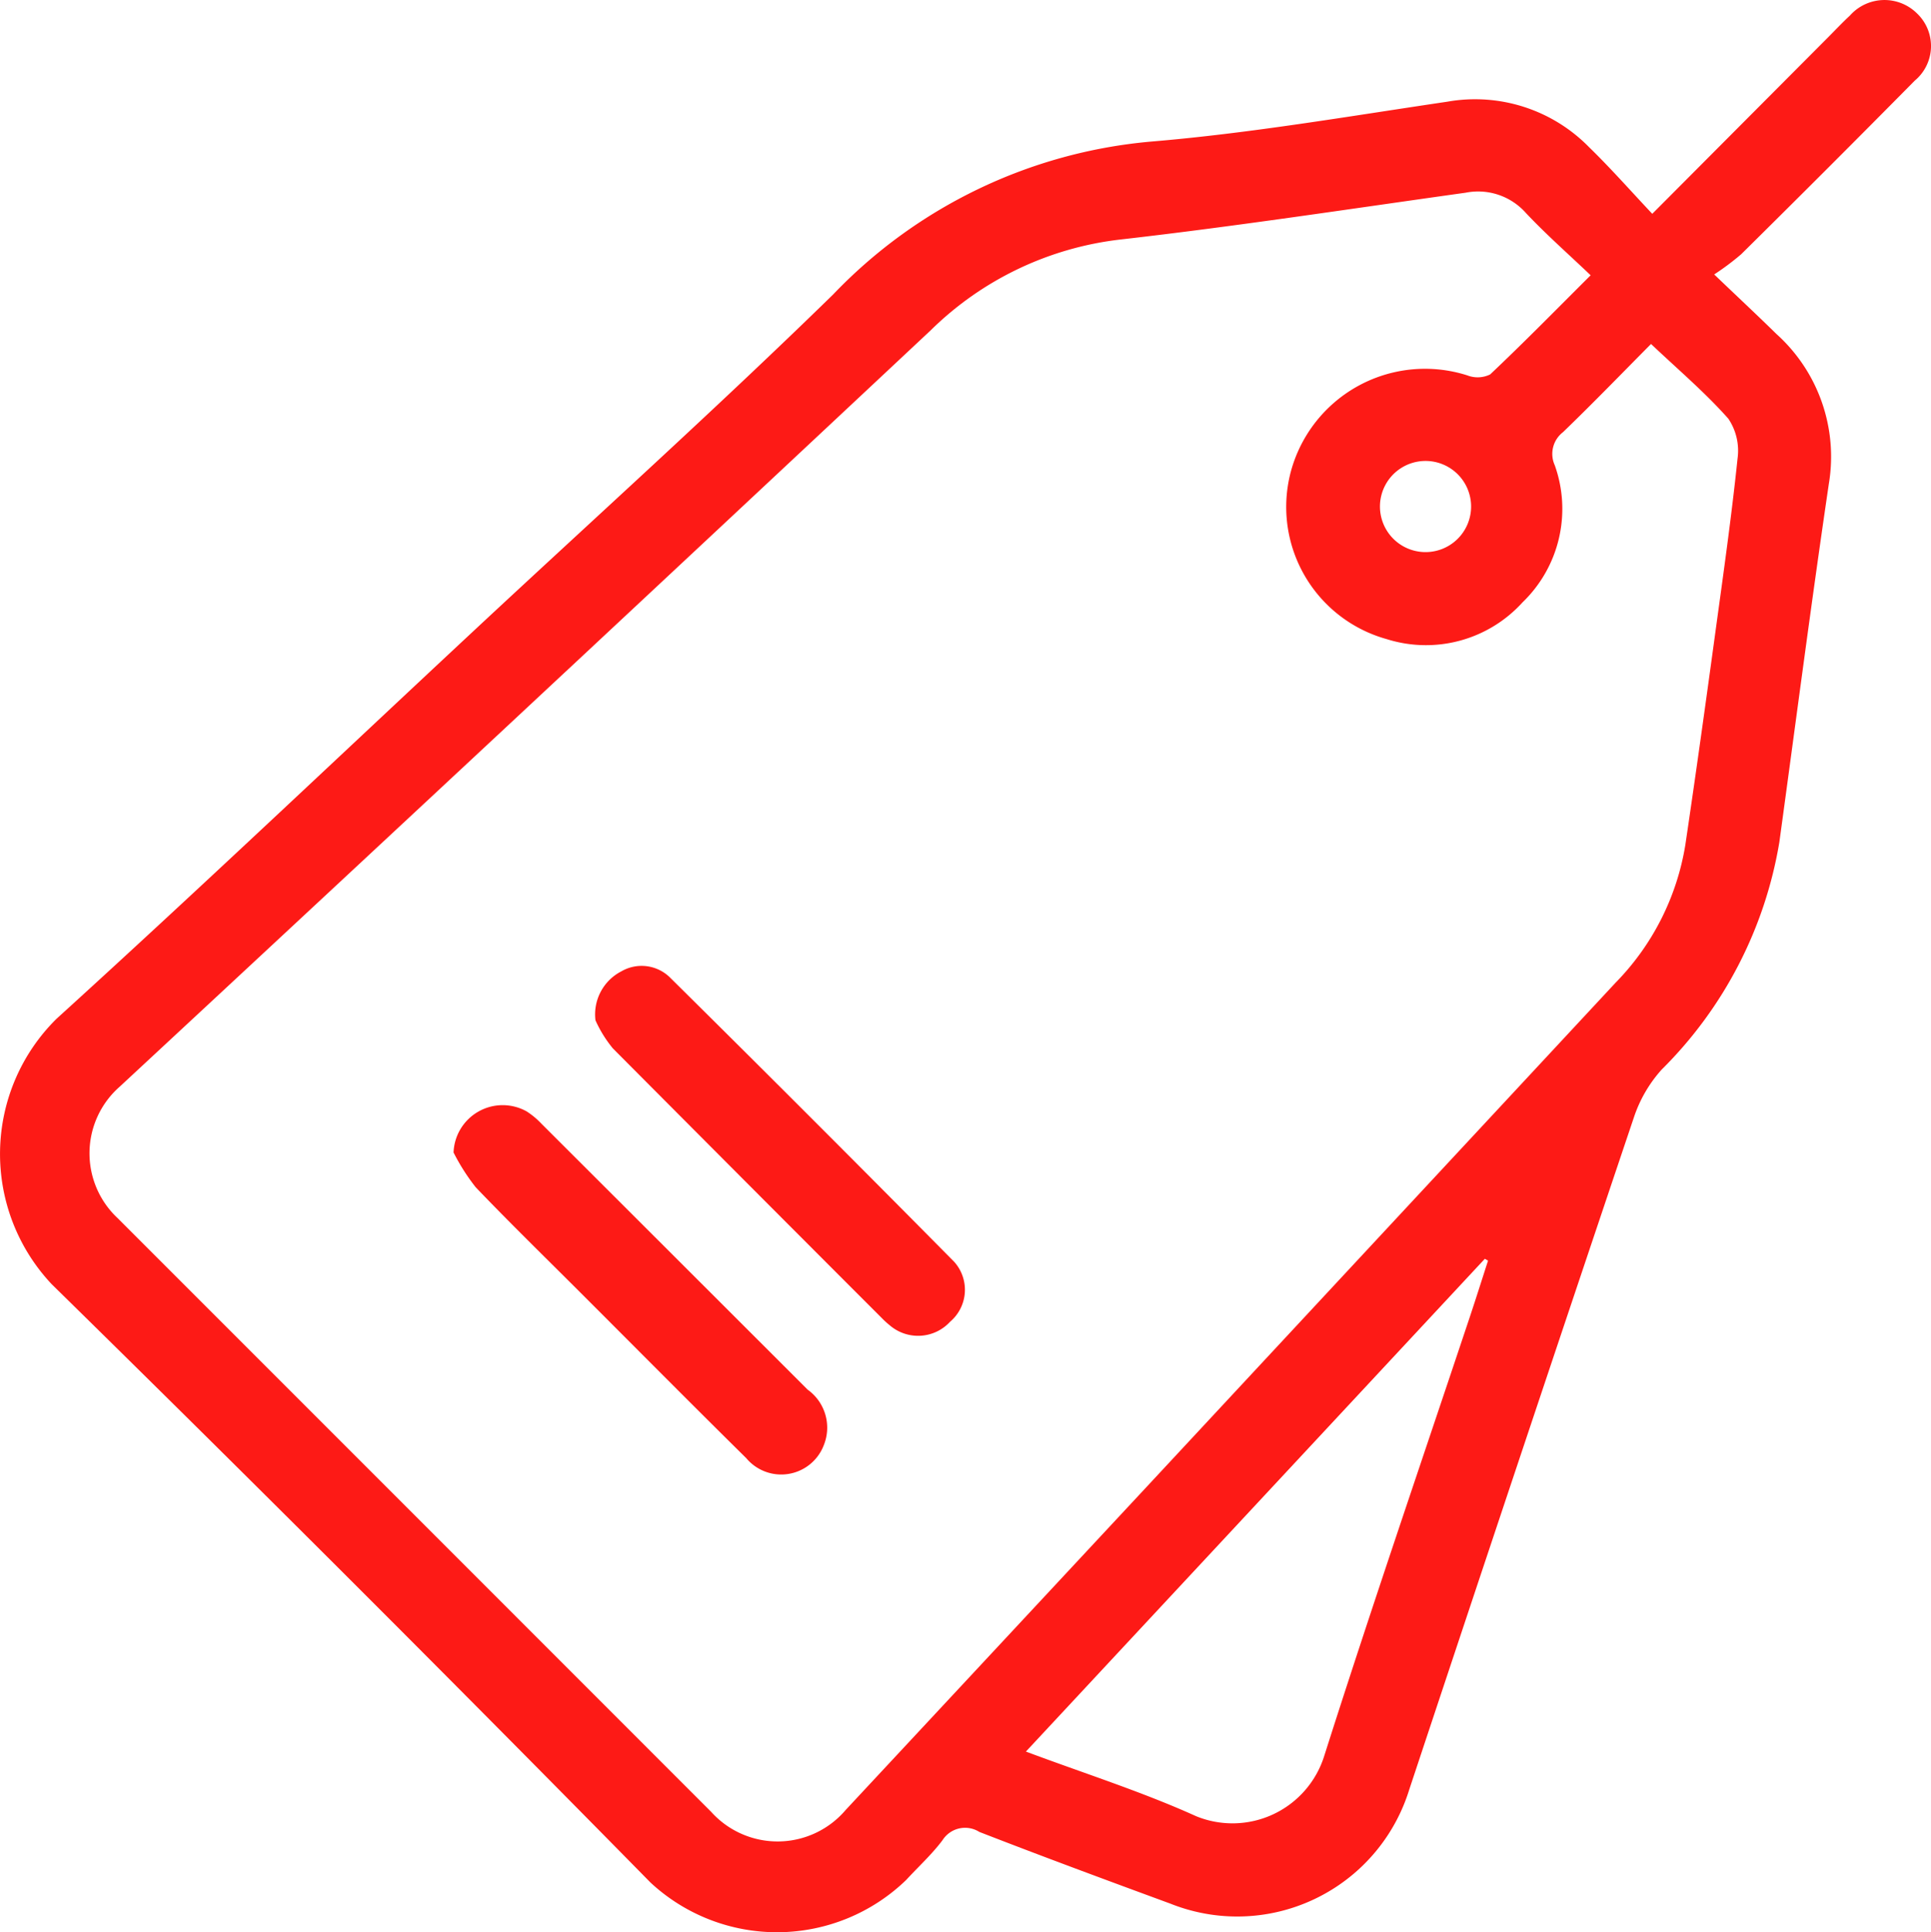
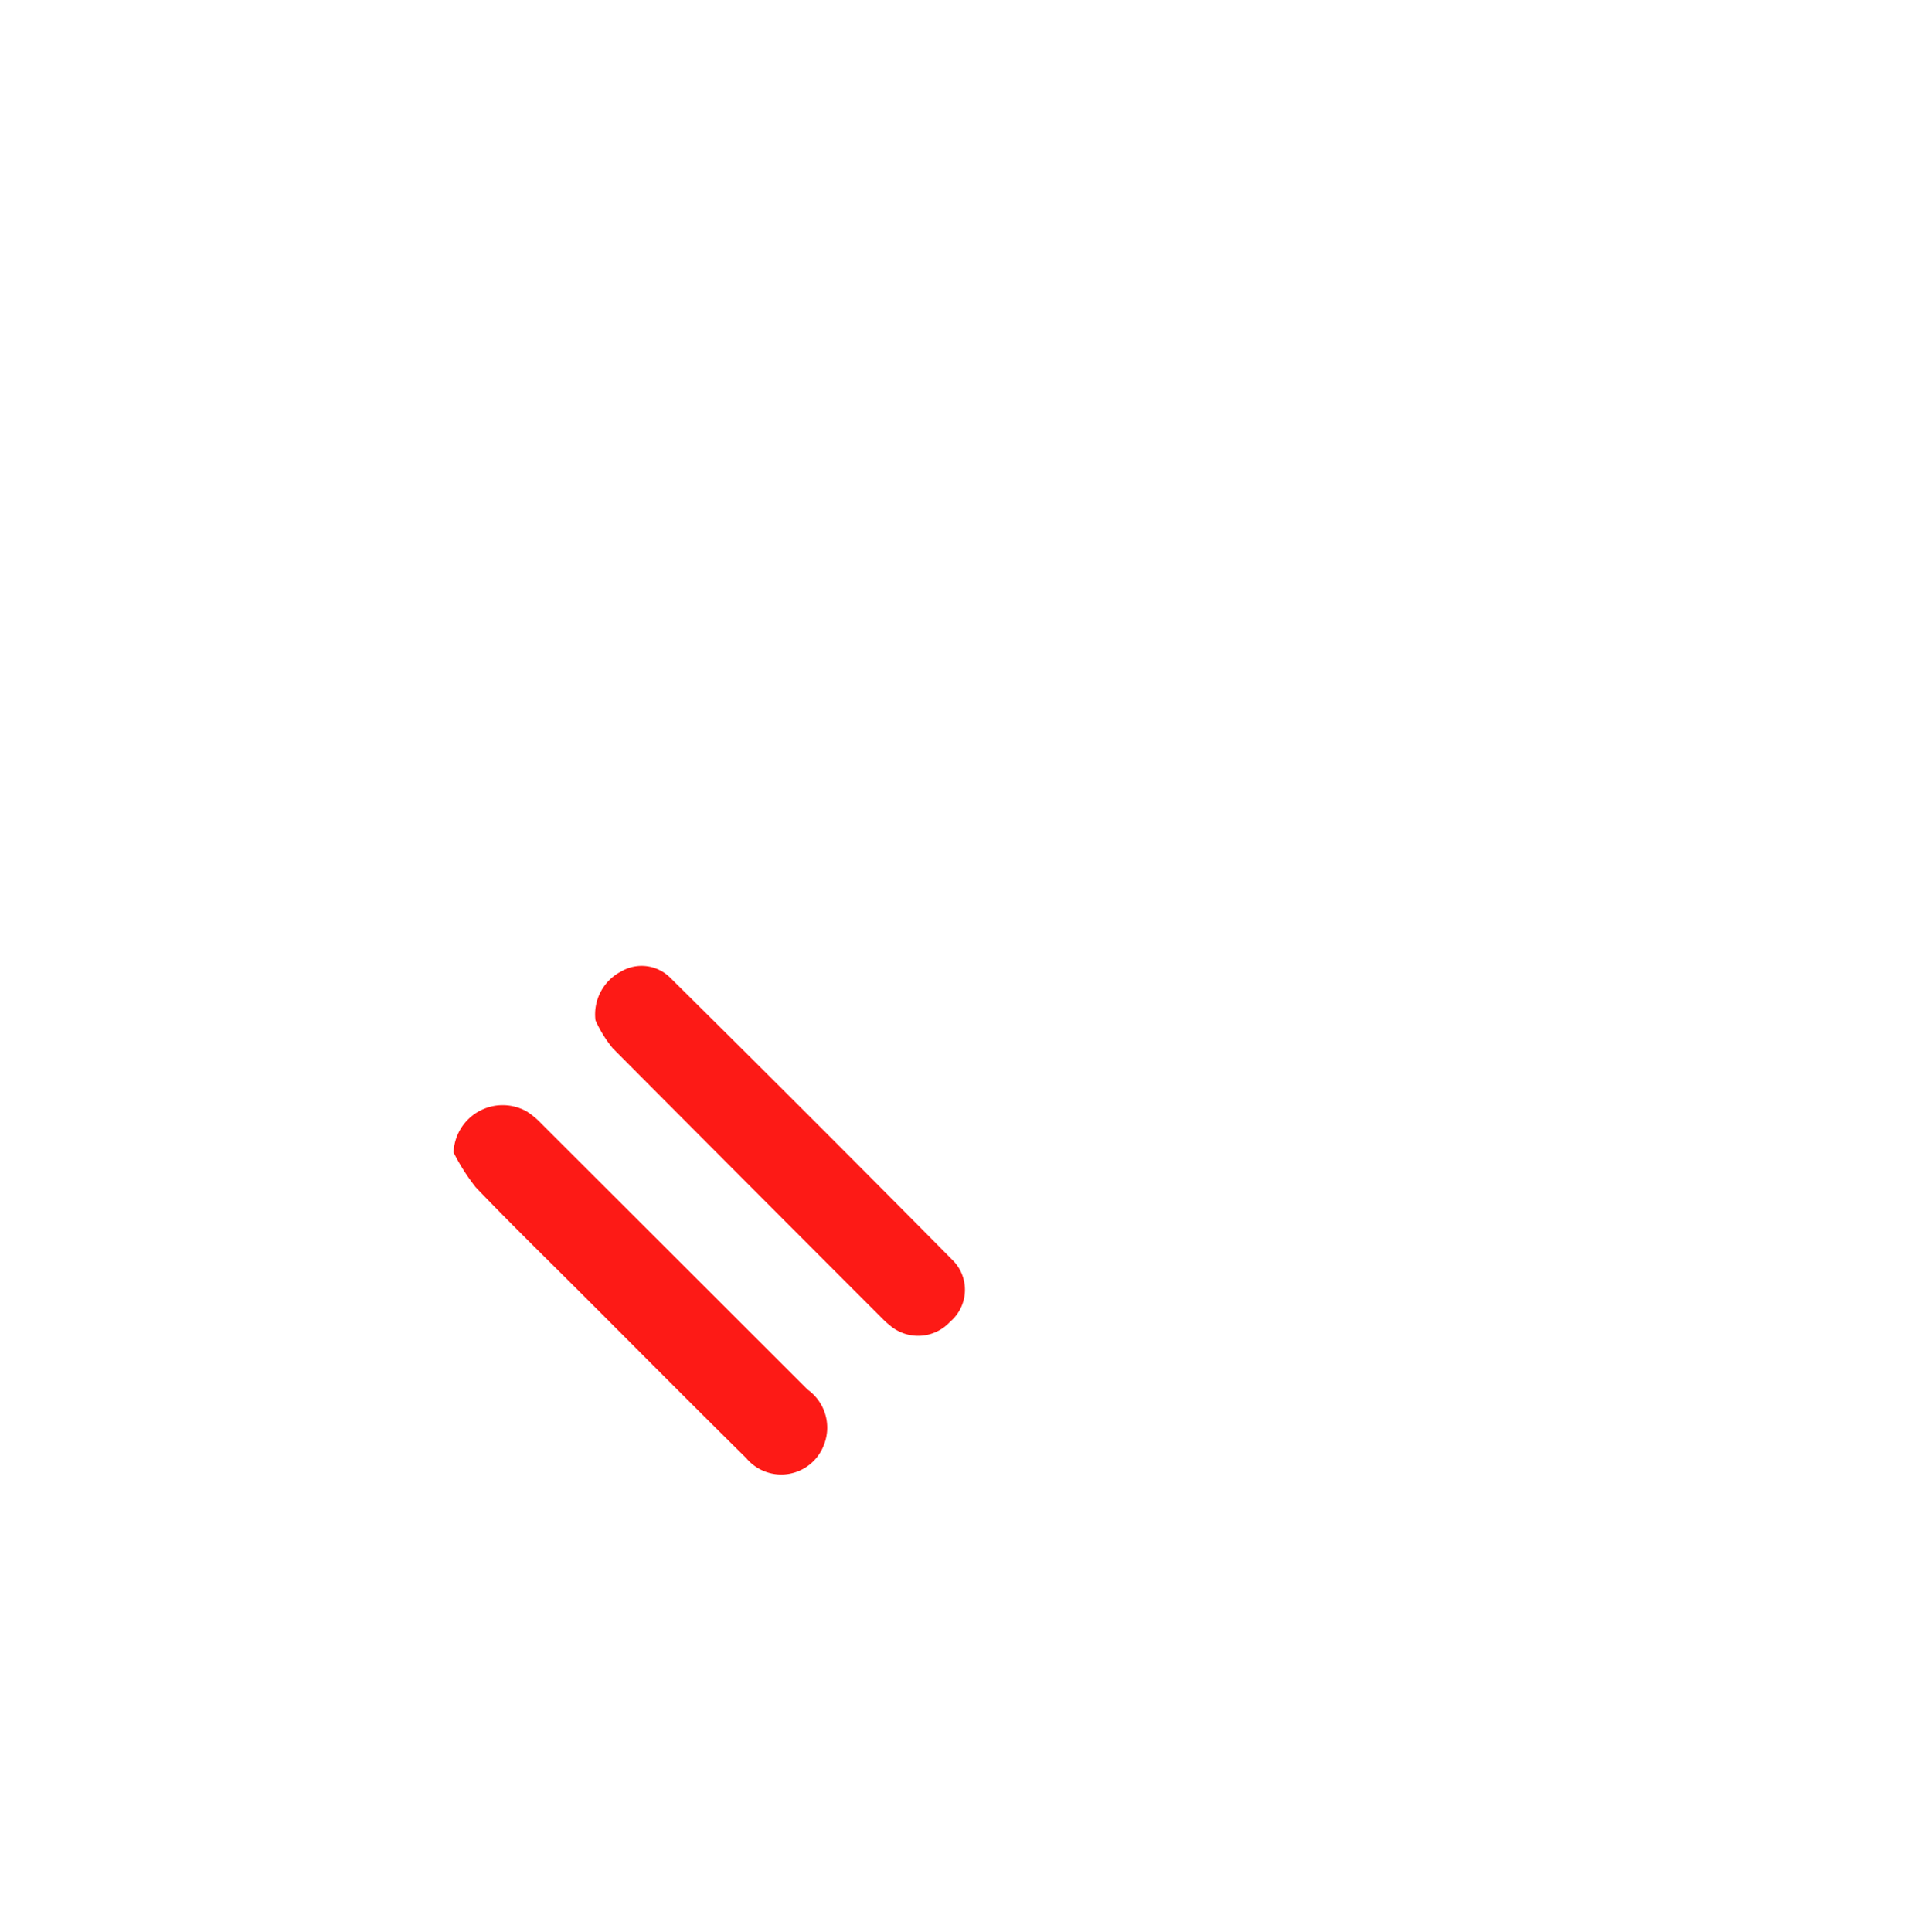
<svg xmlns="http://www.w3.org/2000/svg" width="69.96" height="70.001" viewBox="0 0 69.96 70.001">
  <defs>
    <clipPath id="clip-path">
      <rect id="Rectangle_24" data-name="Rectangle 24" width="69.96" height="70.001" fill="#fd1a16" />
    </clipPath>
  </defs>
  <g id="Group_22" data-name="Group 22" clip-path="url(#clip-path)">
-     <path id="Path_33" data-name="Path 33" d="M59.862,7.745l6.385-6.409c.257-.258.507-.524.774-.771A1.674,1.674,0,0,1,69.458.491a1.629,1.629,0,0,1-.085,2.429q-3.126,3.163-6.29,6.29a9.39,9.39,0,0,1-.978.732c.872.833,1.571,1.486,2.254,2.156a5.978,5.978,0,0,1,1.9,5.428c-.637,4.319-1.2,8.649-1.792,12.974a15.085,15.085,0,0,1-4.262,8.243,4.892,4.892,0,0,0-1,1.708q-4.1,12.181-8.149,24.381a6.523,6.523,0,0,1-8.647,4.131c-2.315-.851-4.628-1.706-6.927-2.6a.968.968,0,0,0-1.335.3c-.388.517-.875.96-1.315,1.439a6.732,6.732,0,0,1-9.266.093Q12.821,57.262,1.876,46.524a6.881,6.881,0,0,1,.172-9.618c5.1-4.631,10.1-9.379,15.142-14.079,4.337-4.043,8.747-8.013,12.989-12.154A18.139,18.139,0,0,1,41.7,5.129c3.594-.3,7.163-.917,10.736-1.445a5.777,5.777,0,0,1,5.137,1.648c.779.757,1.5,1.576,2.288,2.413M57.629,9.972c-.823-.785-1.622-1.487-2.348-2.259A2.314,2.314,0,0,0,53.1,6.981C48.937,7.563,44.775,8.2,40.6,8.676a11.7,11.7,0,0,0-6.88,3.289Q19.059,25.7,4.34,39.363a3.212,3.212,0,0,0-.083,4.76Q15.013,54.879,25.767,65.637a3.237,3.237,0,0,0,4.872-.07q5.451-5.849,10.9-11.7,8.5-9.136,17-18.275a9.237,9.237,0,0,0,2.523-5c.385-2.6.746-5.194,1.1-7.794.282-2.059.574-4.117.789-6.184a2.078,2.078,0,0,0-.334-1.447c-.839-.947-1.814-1.773-2.8-2.706-1.026,1.033-2.089,2.132-3.188,3.193a.993.993,0,0,0-.3,1.2,4.7,4.7,0,0,1-1.168,4.967,4.723,4.723,0,0,1-4.929,1.329A4.969,4.969,0,0,1,46.8,16.967,5.036,5.036,0,0,1,53.166,13.6a1.028,1.028,0,0,0,.822-.036c1.205-1.137,2.366-2.322,3.641-3.592m-20.46,53.48c2.122.794,4.2,1.451,6.169,2.342a3.483,3.483,0,0,0,4.644-2.2c1.691-5.312,3.5-10.586,5.266-15.876.227-.681.443-1.366.664-2.05l-.116-.067L37.169,63.452M51.624,20a1.651,1.651,0,1,0-.055-3.3,1.651,1.651,0,0,0,.055,3.3" transform="translate(0 0)" fill="#fd1a16" />
    <path id="Path_34" data-name="Path 34" d="M78.992,194.125a1.781,1.781,0,0,1,2.648-1.5,2.868,2.868,0,0,1,.536.446q4.824,4.816,9.646,9.635a1.693,1.693,0,0,1,.584,2.011,1.651,1.651,0,0,1-2.81.469c-2.015-1.988-4.009-4-6.011-6-1.267-1.267-2.551-2.518-3.79-3.812a7.459,7.459,0,0,1-.8-1.255" transform="translate(-62.56 -152.364)" fill="#fd1a16" />
    <path id="Path_35" data-name="Path 35" d="M103.708,170.194a1.753,1.753,0,0,1,.935-1.775,1.465,1.465,0,0,1,1.75.207q5.181,5.126,10.307,10.309a1.516,1.516,0,0,1-.144,2.176,1.574,1.574,0,0,1-2.184.131,3.086,3.086,0,0,1-.288-.262q-4.878-4.879-9.745-9.77a4.452,4.452,0,0,1-.63-1.016" transform="translate(-82.134 -133.23)" fill="#fd1a16" />
  </g>
</svg>